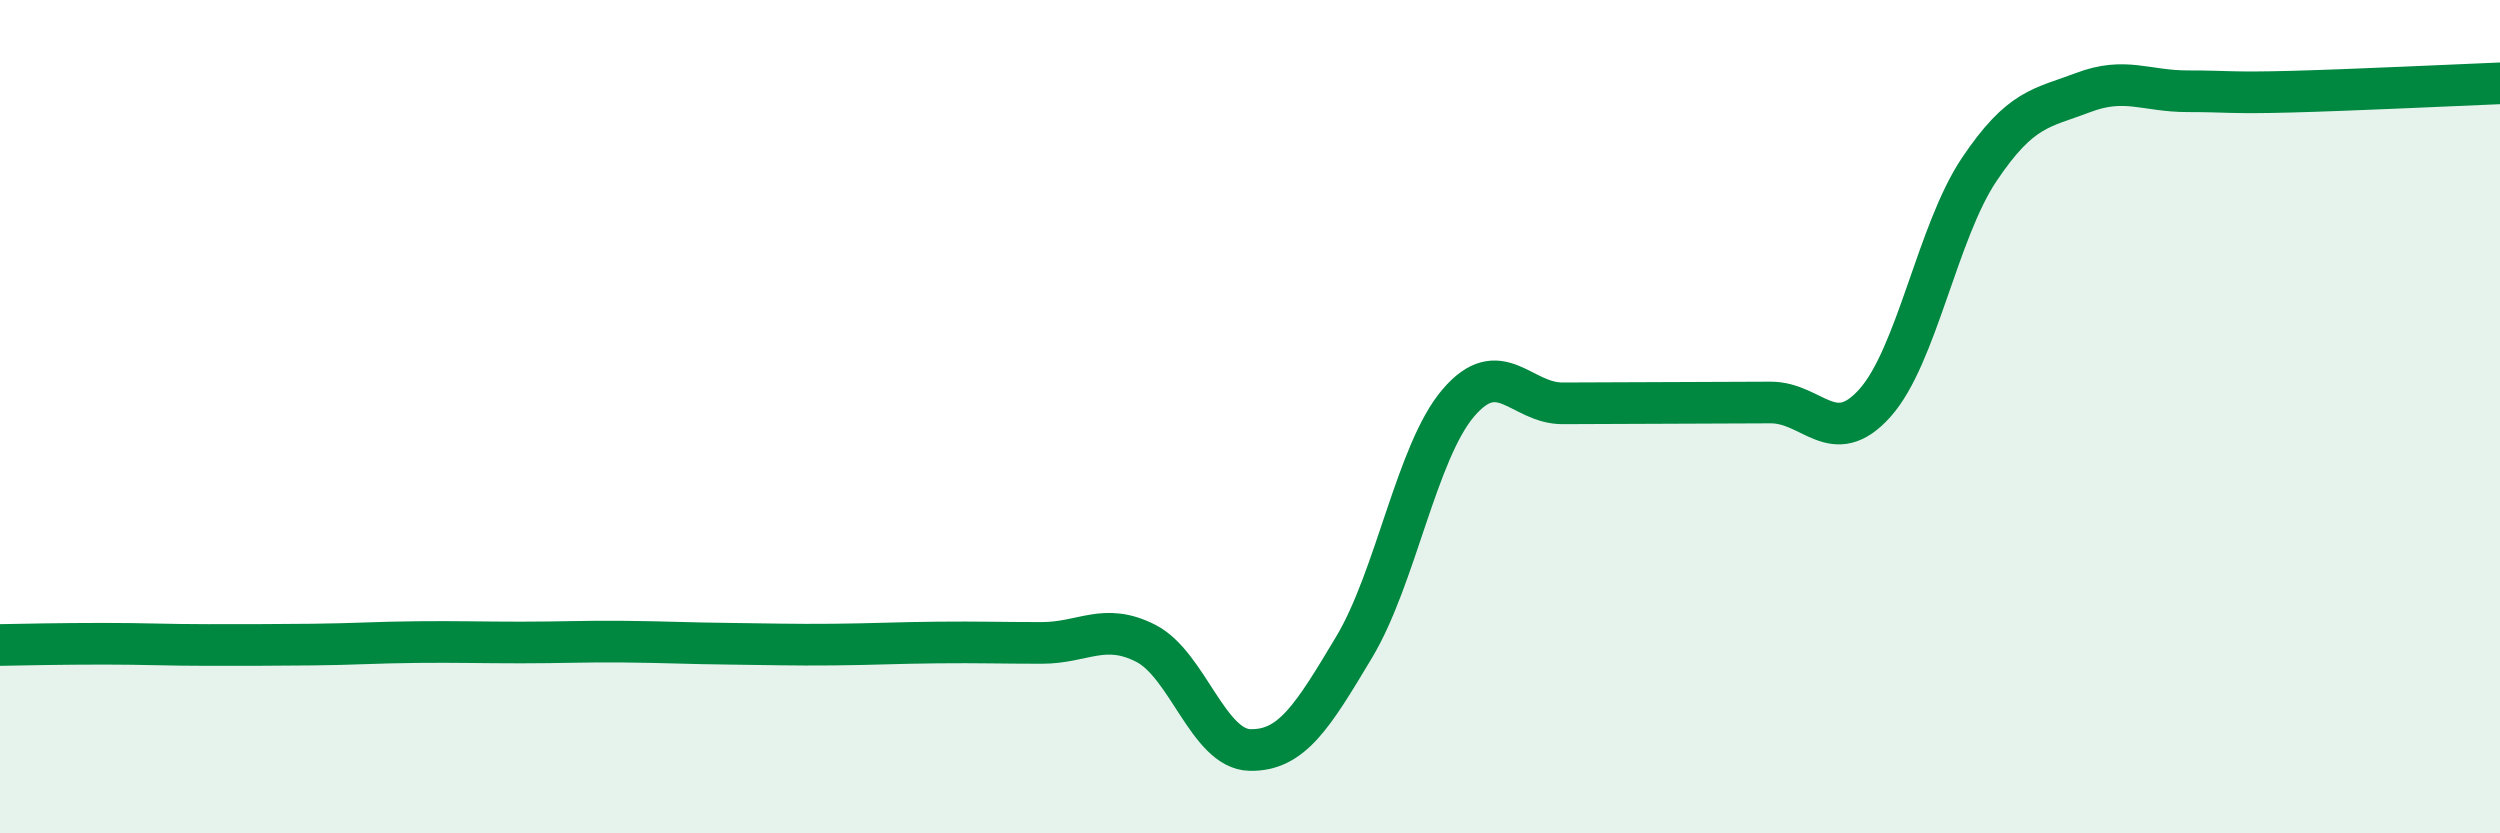
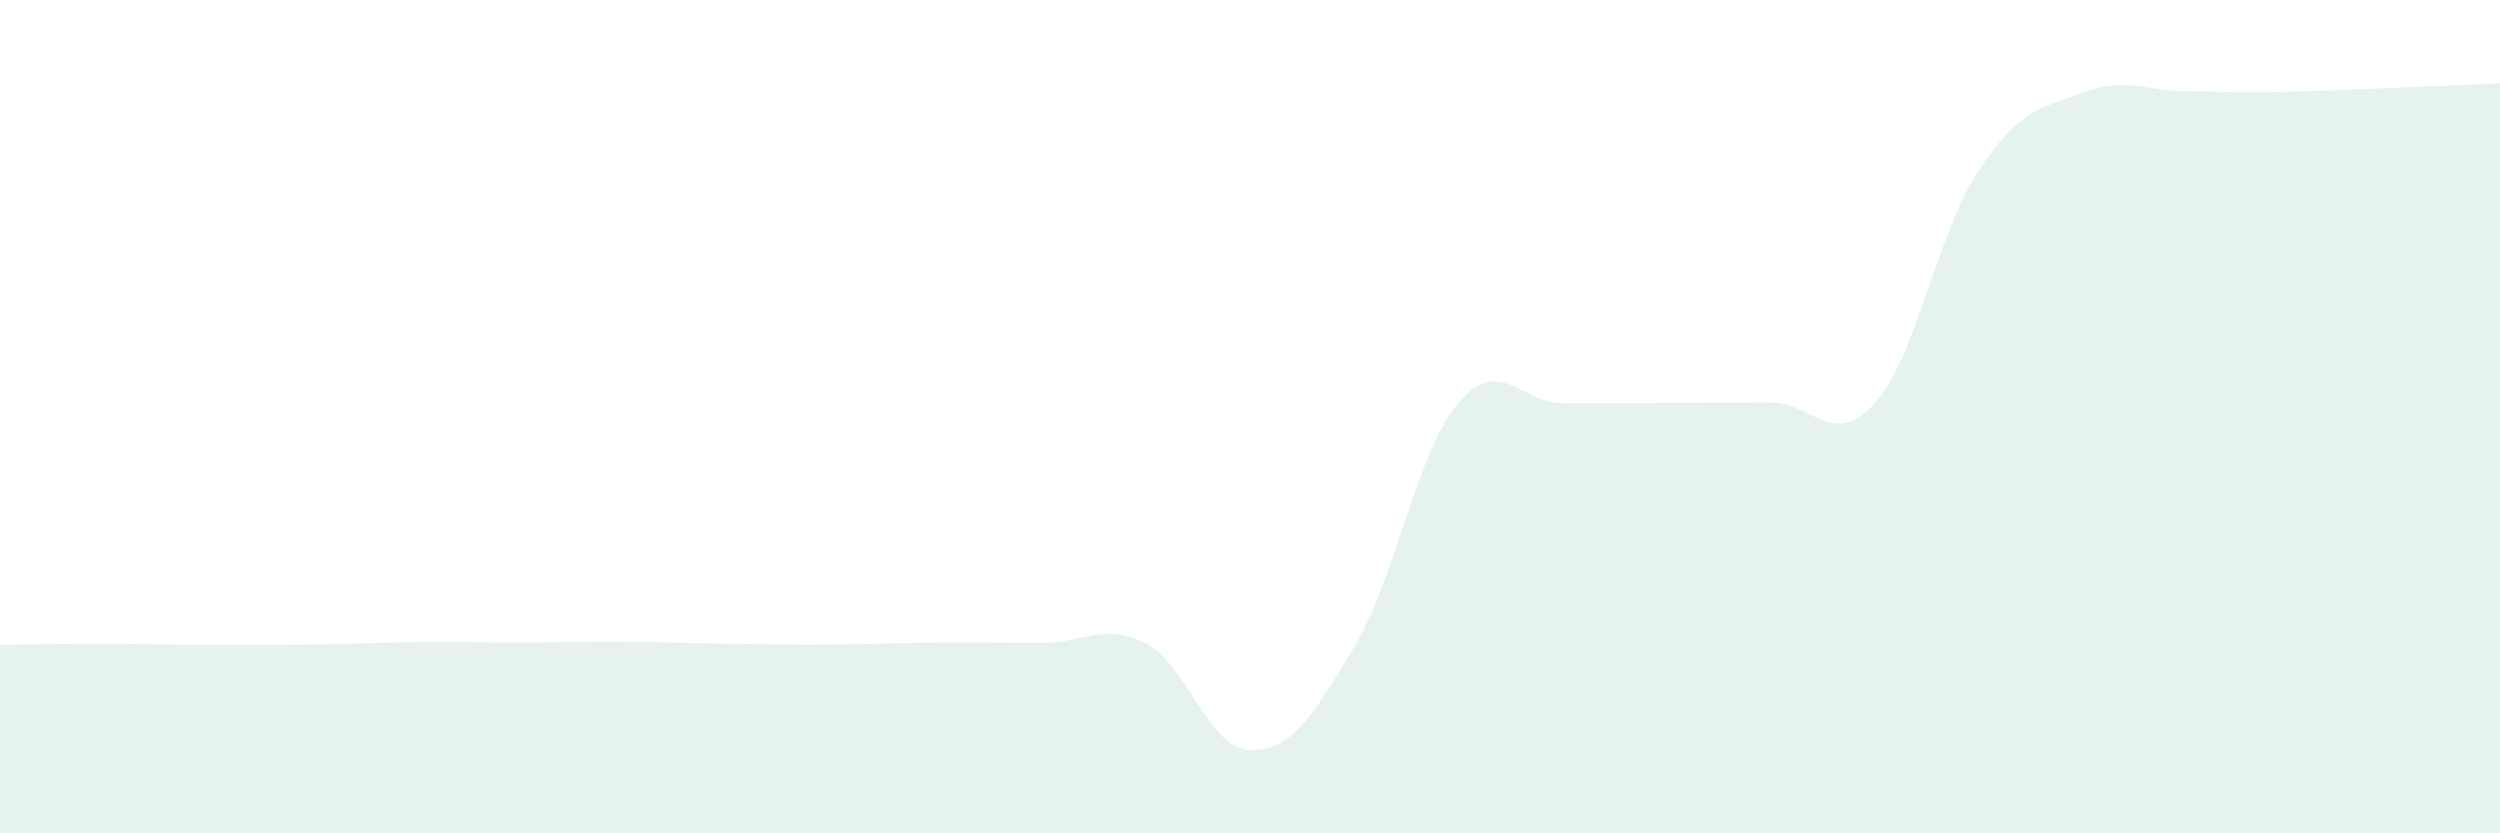
<svg xmlns="http://www.w3.org/2000/svg" width="60" height="20" viewBox="0 0 60 20">
  <path d="M 0,15.48 C 0.5,15.47 1.5,15.45 2.5,15.45 C 3.5,15.45 4,15.48 5,15.48 C 6,15.48 6.5,15.48 7.5,15.47 C 8.5,15.46 9,15.42 10,15.41 C 11,15.4 11.5,15.42 12.5,15.42 C 13.5,15.42 14,15.39 15,15.4 C 16,15.41 16.5,15.44 17.5,15.45 C 18.5,15.46 19,15.48 20,15.47 C 21,15.46 21.5,15.43 22.5,15.42 C 23.5,15.41 24,15.43 25,15.43 C 26,15.43 26.5,14.93 27.5,15.44 C 28.5,15.95 29,17.98 30,18 C 31,18.02 31.5,17.2 32.5,15.53 C 33.5,13.86 34,10.84 35,9.67 C 36,8.5 36.5,9.68 37.5,9.68 C 38.5,9.68 39,9.67 40,9.67 C 41,9.67 41.5,9.66 42.5,9.66 C 43.5,9.66 44,10.79 45,9.67 C 46,8.55 46.5,5.56 47.5,4.07 C 48.5,2.58 49,2.6 50,2.22 C 51,1.84 51.5,2.19 52.5,2.19 C 53.5,2.19 53.5,2.24 55,2.2 C 56.5,2.16 59,2.04 60,2L60 20L0 20Z" fill="#008740" opacity="0.1" stroke-linecap="round" stroke-linejoin="round" />
-   <path d="M 0,15.48 C 0.5,15.47 1.5,15.45 2.5,15.45 C 3.5,15.45 4,15.48 5,15.48 C 6,15.48 6.5,15.48 7.5,15.47 C 8.5,15.46 9,15.42 10,15.41 C 11,15.4 11.5,15.42 12.5,15.42 C 13.5,15.42 14,15.39 15,15.4 C 16,15.41 16.5,15.44 17.5,15.45 C 18.5,15.46 19,15.48 20,15.47 C 21,15.46 21.5,15.43 22.5,15.42 C 23.5,15.41 24,15.43 25,15.43 C 26,15.43 26.5,14.93 27.5,15.44 C 28.5,15.95 29,17.98 30,18 C 31,18.02 31.5,17.2 32.5,15.53 C 33.5,13.86 34,10.84 35,9.67 C 36,8.5 36.5,9.68 37.5,9.68 C 38.5,9.68 39,9.67 40,9.67 C 41,9.67 41.5,9.66 42.5,9.66 C 43.5,9.66 44,10.79 45,9.67 C 46,8.55 46.5,5.56 47.5,4.07 C 48.5,2.58 49,2.6 50,2.22 C 51,1.84 51.5,2.19 52.5,2.19 C 53.5,2.19 53.5,2.24 55,2.2 C 56.5,2.16 59,2.04 60,2" stroke="#008740" stroke-width="1" fill="none" stroke-linecap="round" stroke-linejoin="round" />
</svg>